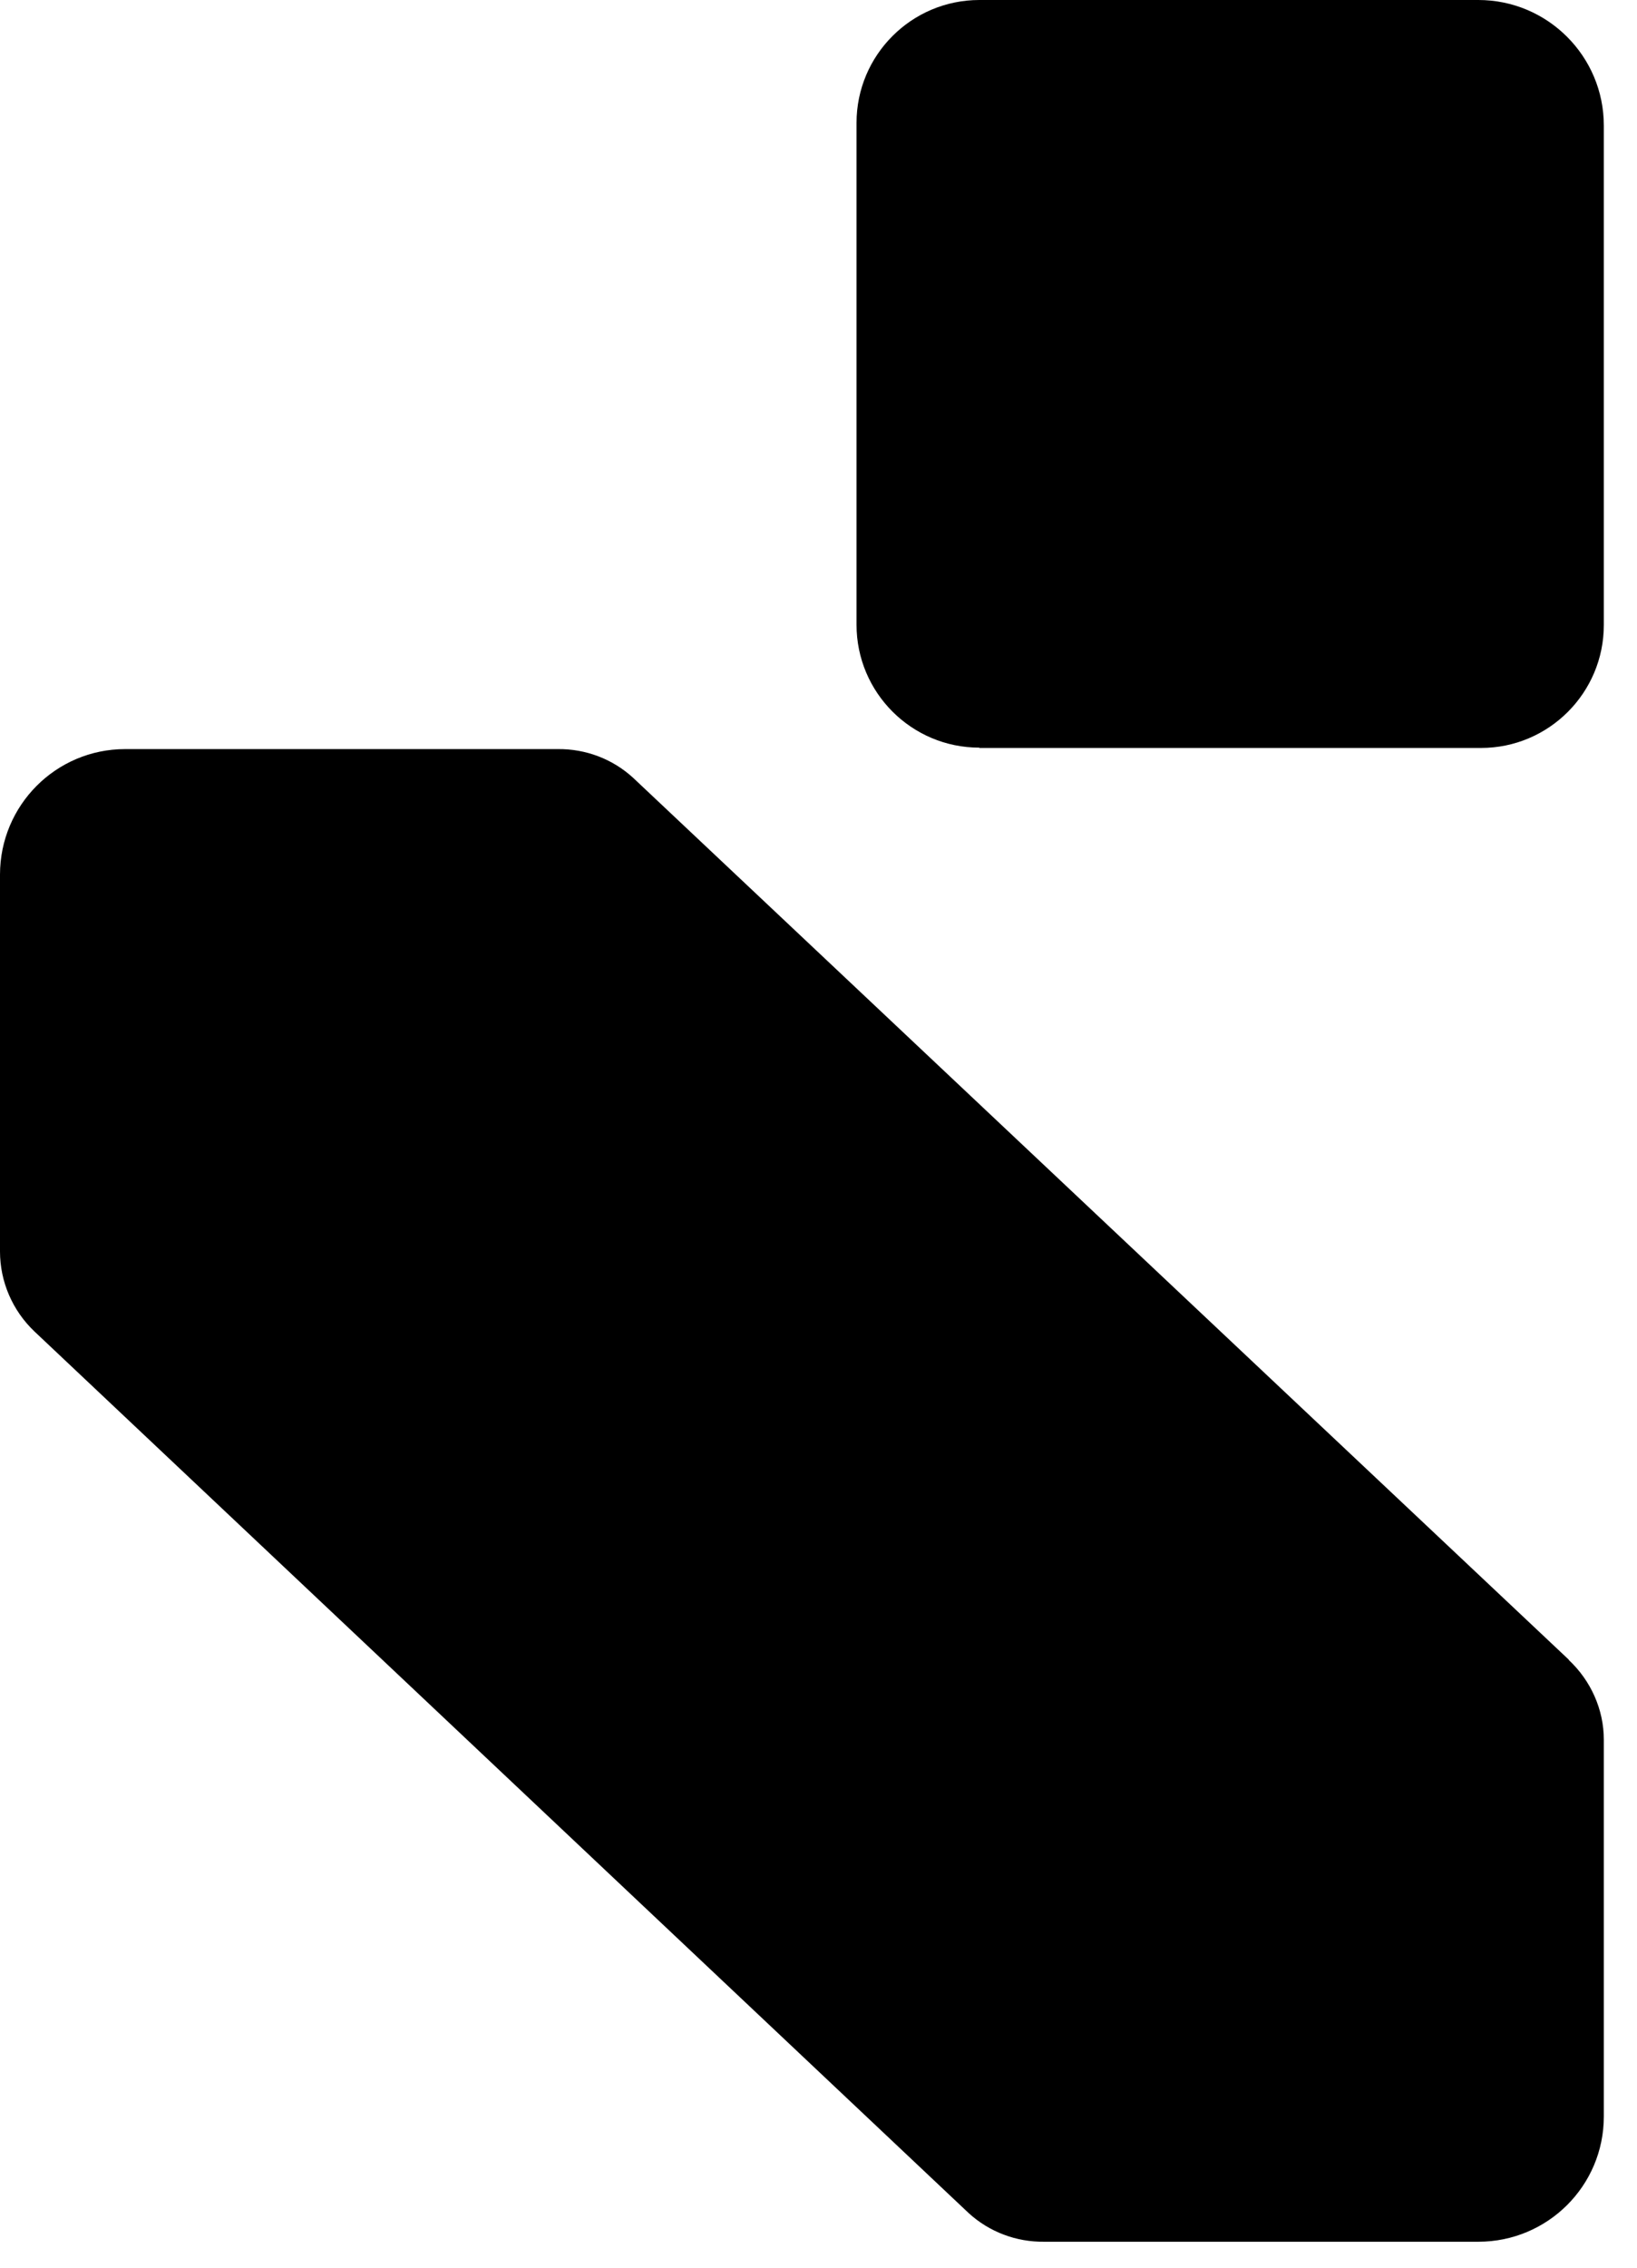
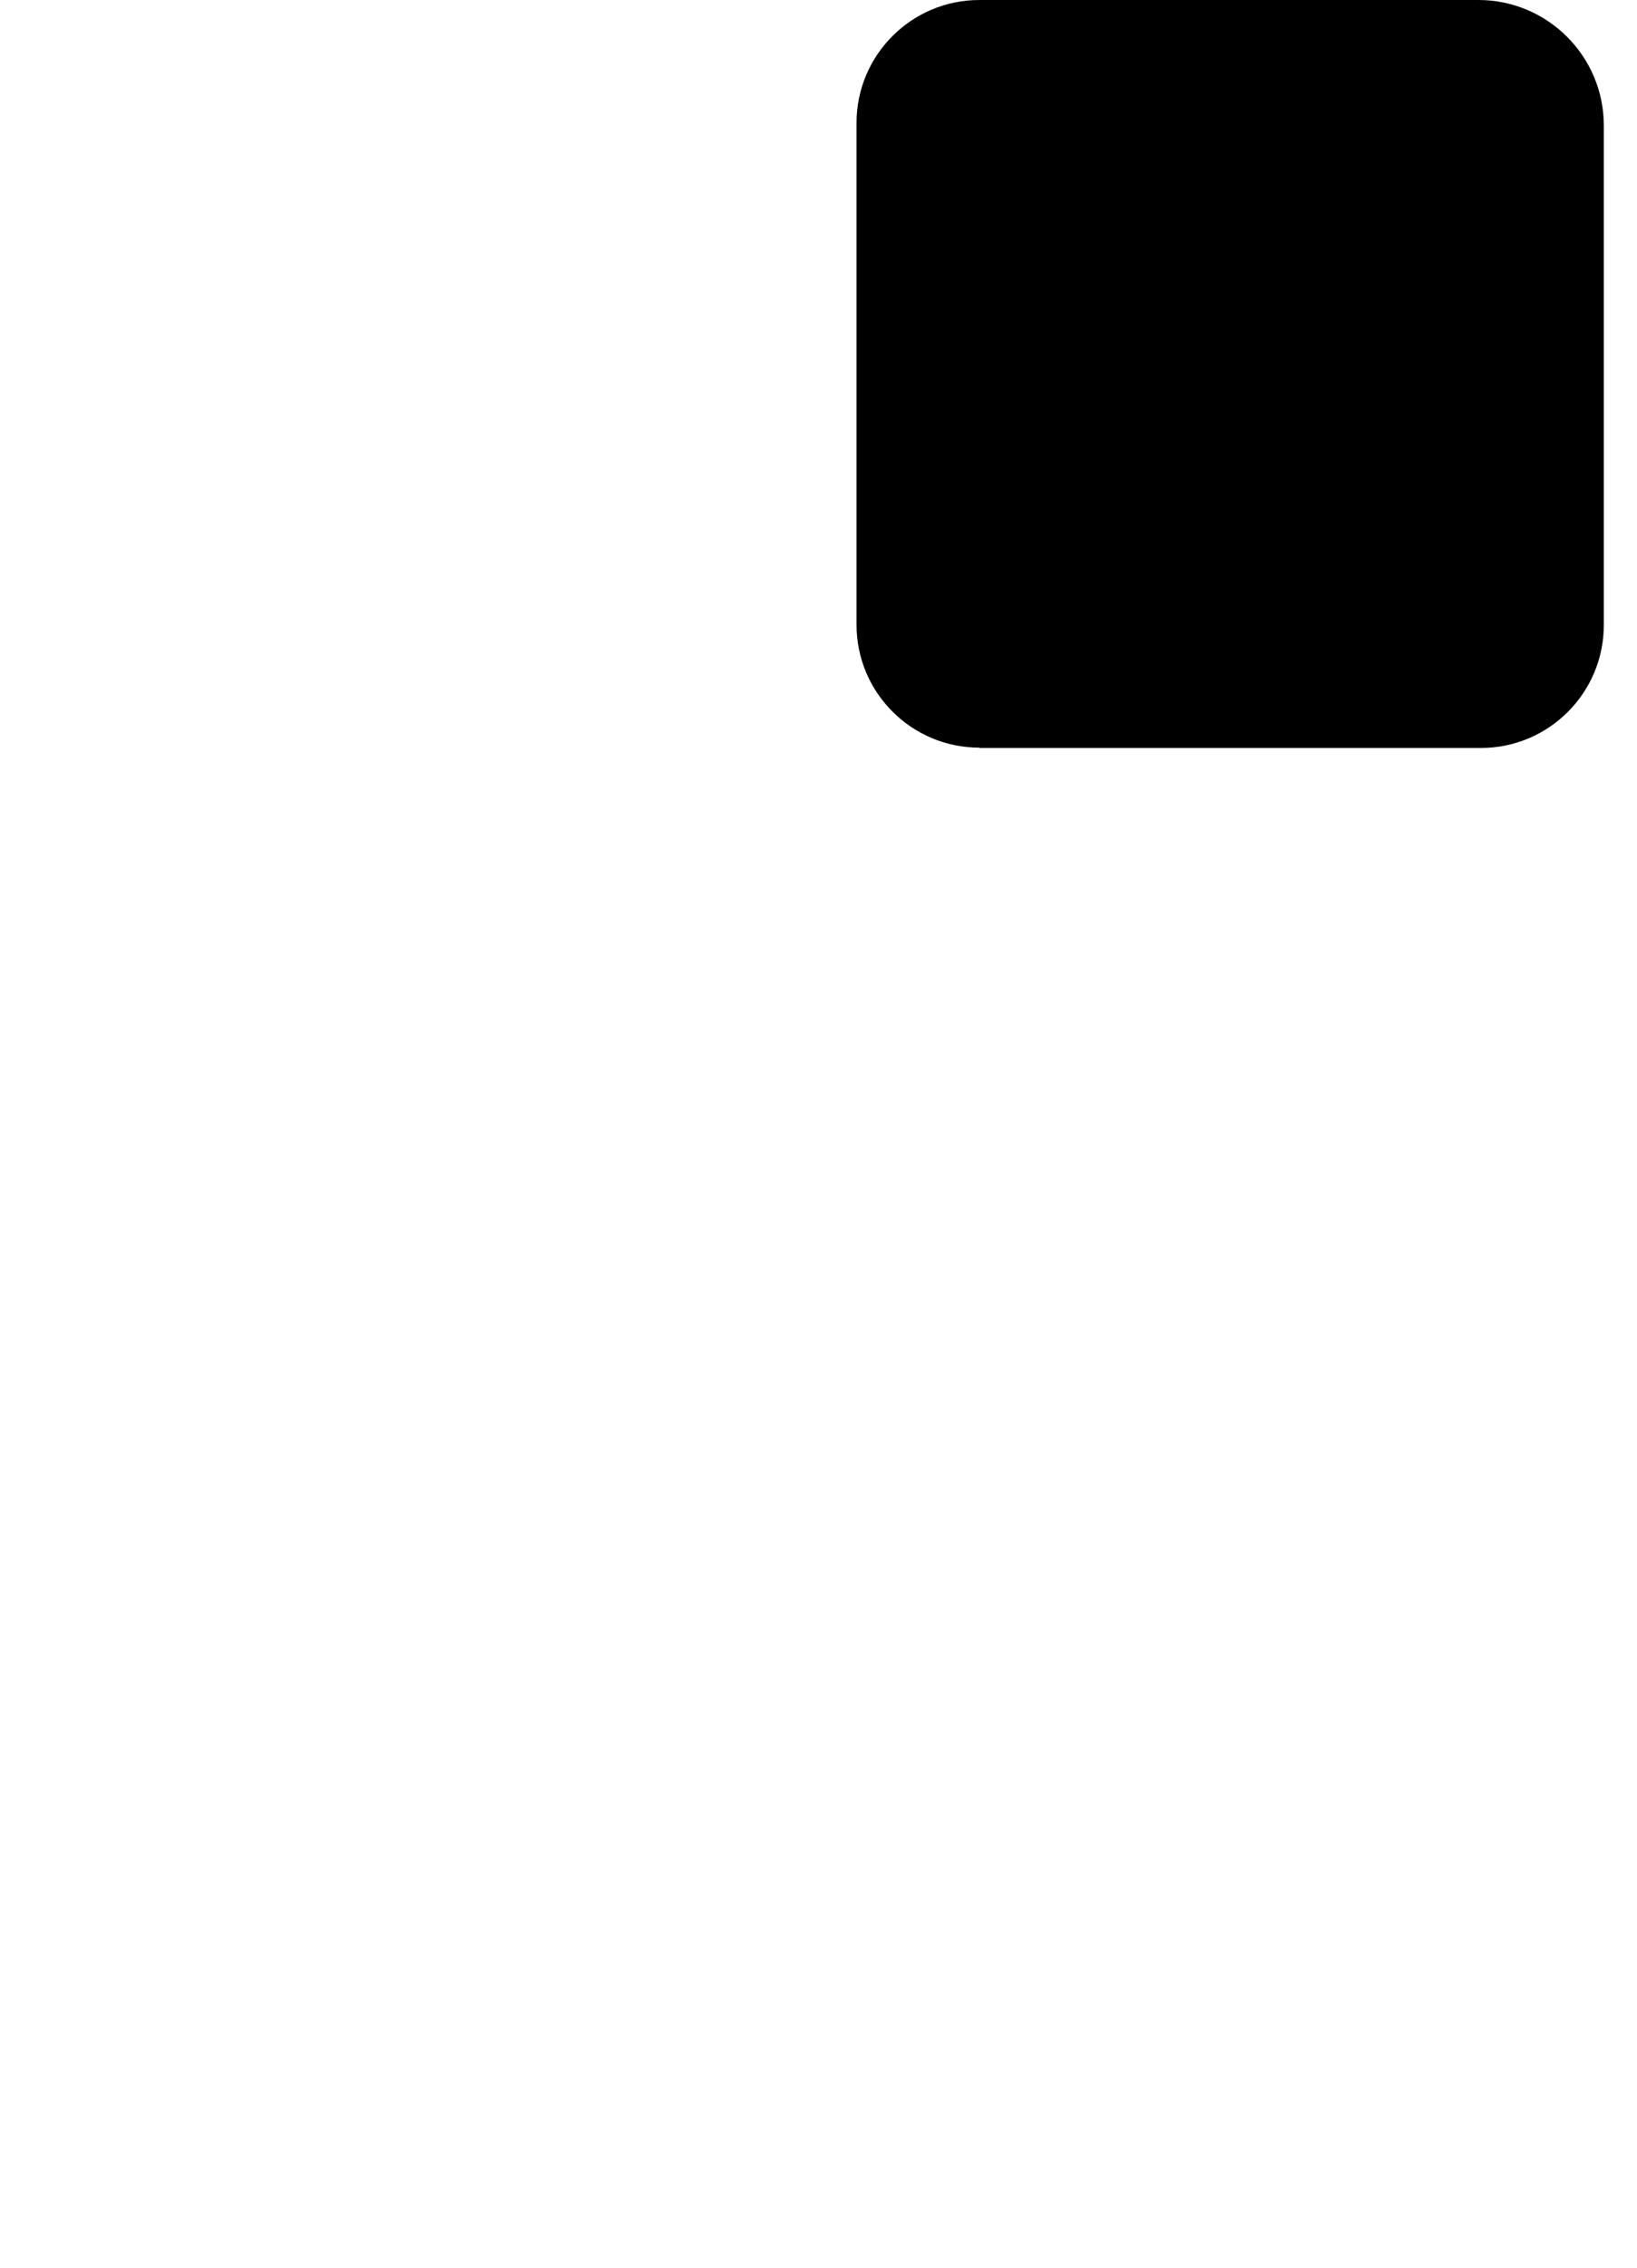
<svg xmlns="http://www.w3.org/2000/svg" width="26" height="36" viewBox="0 0 26 36" fill="none">
  <path d="M15.555 11.874H23.522C24.599 11.874 25.473 10.999 25.473 9.922V1.993C25.473 0.893 24.58 0 23.48 0H15.555C14.478 0 13.604 0.874 13.604 1.951V9.918C13.604 10.995 14.478 11.869 15.555 11.869" fill="#0B3C31" style="fill:#0B3C31;fill:color(display-p3 0.043 0.235 0.192);fill-opacity:1;" />
-   <path d="M24.916 26.347L10.056 12.348C9.729 12.048 9.301 11.887 8.859 11.892H1.988C0.888 11.892 0 12.785 0 13.885V19.867C0 20.346 0.198 20.806 0.548 21.138L15.385 35.133C15.712 35.432 16.14 35.593 16.582 35.588H23.48C24.58 35.588 25.473 34.7 25.473 33.6V27.617C25.473 27.139 25.266 26.679 24.916 26.352" fill="#0B3C31" style="fill:#0B3C31;fill:color(display-p3 0.043 0.235 0.192);fill-opacity:1;" />
</svg>